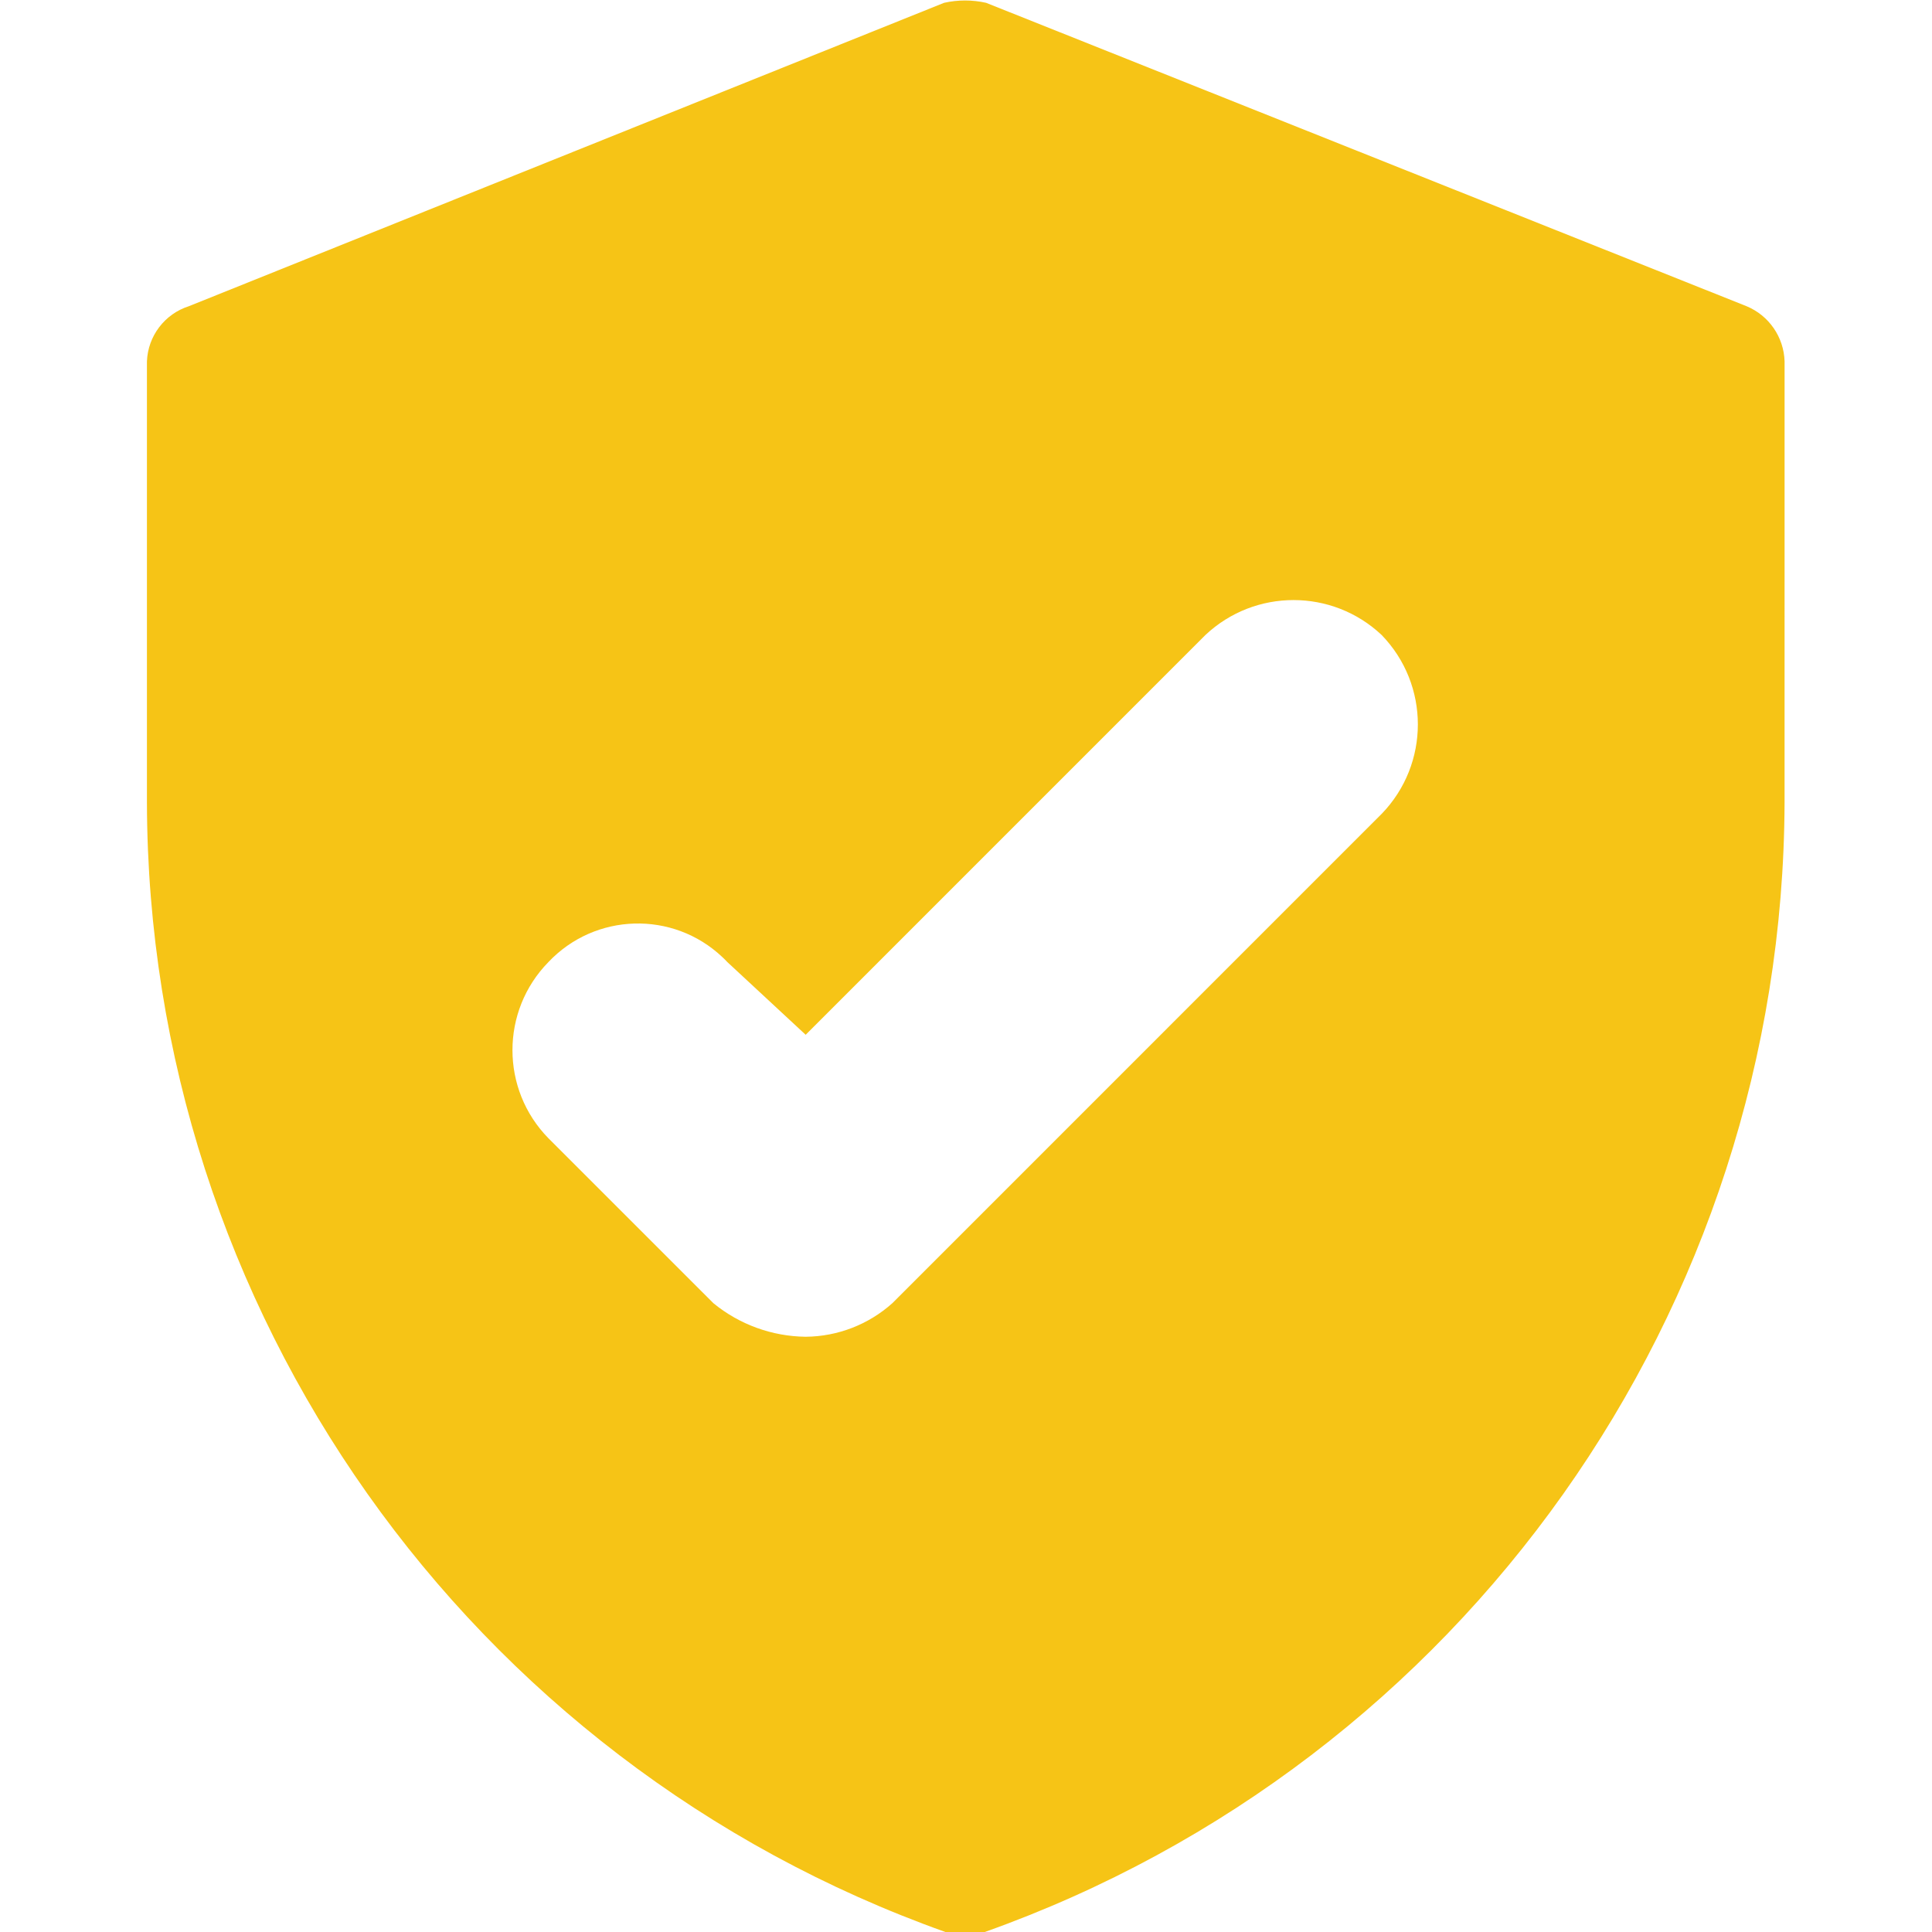
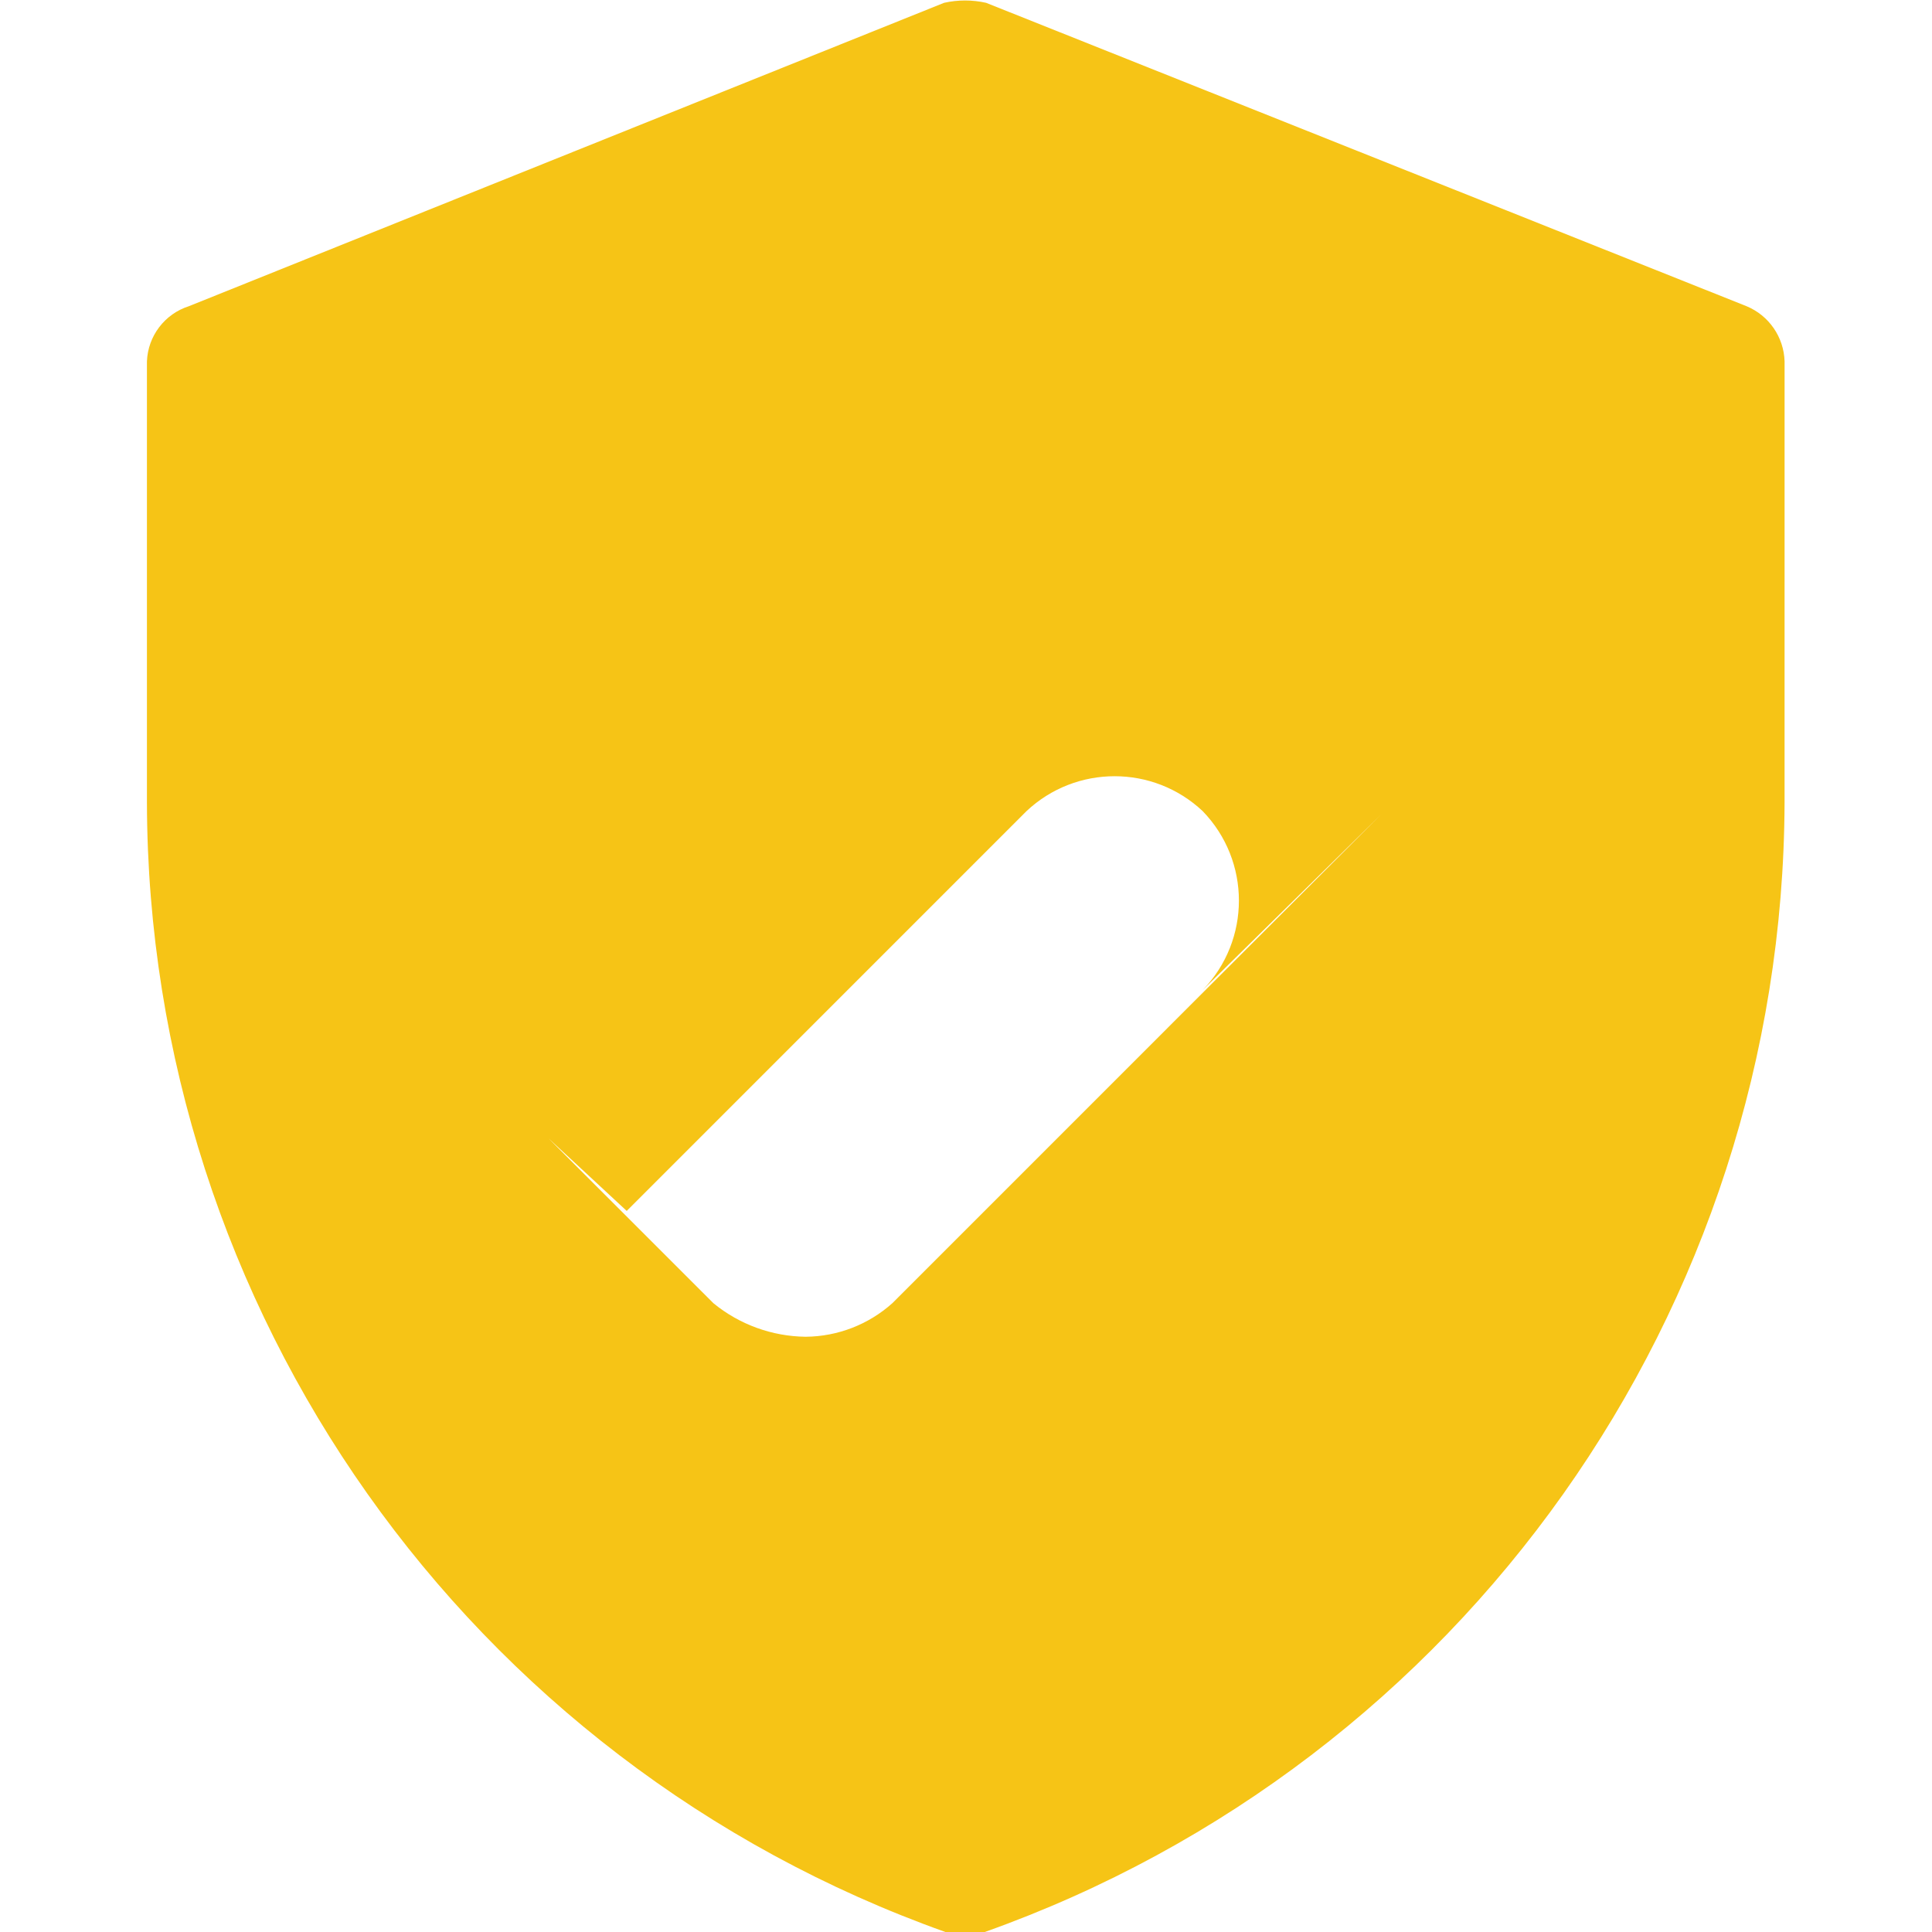
<svg xmlns="http://www.w3.org/2000/svg" viewBox="0 0 266.667 266.667" height="266.667" width="266.667" xml:space="preserve" id="svg2" version="1.1">
  <defs id="defs6" />
  <g transform="matrix(1.333,0,0,-1.333,0,266.667)" id="g10">
    <g transform="scale(0.1)" id="g12">
-       <path id="path14" style="fill:#f6c416;fill-opacity:1;fill-rule:nonzero;stroke:none" d="M 1430.6,1157.74 923.984,651.102 C 899.281,628.98 867.379,616.621 834.238,616.359 799.375,616.75 765.648,629 738.688,651.102 L 567.848,821.91 c -49.629,50.66 -49.629,131.731 0,182.4 48.336,51.16 128.949,53.5 180.074,5.21 1.828,-1.69 3.551,-3.42 5.219,-5.21 l 81.097,-75.279 413.962,413.999 c 51.25,48.17 131.16,48.17 182.4,0 50.04,-51.64 50.04,-133.64 0,-185.29 z m 377.81,525.73 -787.34,314.12 c -14.32,3.21 -29.183,3.21 -43.515,0 L 195.656,1683.47 c -25.082,-7.99 -42.48,-30.82 -43.511,-57.12 v -456.9 C 153.281,644.199 484.113,176.23 978.934,0 h 20.375 20.411 c 495.08,176.109 826.4,643.969 828.12,1169.45 l 0.02,456.9 c -0.78,25.14 -16.2,47.5 -39.45,57.12" />
+       <path id="path14" style="fill:#f6c416;fill-opacity:1;fill-rule:nonzero;stroke:none" d="M 1430.6,1157.74 923.984,651.102 C 899.281,628.98 867.379,616.621 834.238,616.359 799.375,616.75 765.648,629 738.688,651.102 L 567.848,821.91 l 81.097,-75.279 413.962,413.999 c 51.25,48.17 131.16,48.17 182.4,0 50.04,-51.64 50.04,-133.64 0,-185.29 z m 377.81,525.73 -787.34,314.12 c -14.32,3.21 -29.183,3.21 -43.515,0 L 195.656,1683.47 c -25.082,-7.99 -42.48,-30.82 -43.511,-57.12 v -456.9 C 153.281,644.199 484.113,176.23 978.934,0 h 20.375 20.411 c 495.08,176.109 826.4,643.969 828.12,1169.45 l 0.02,456.9 c -0.78,25.14 -16.2,47.5 -39.45,57.12" />
    </g>
  </g>
</svg>